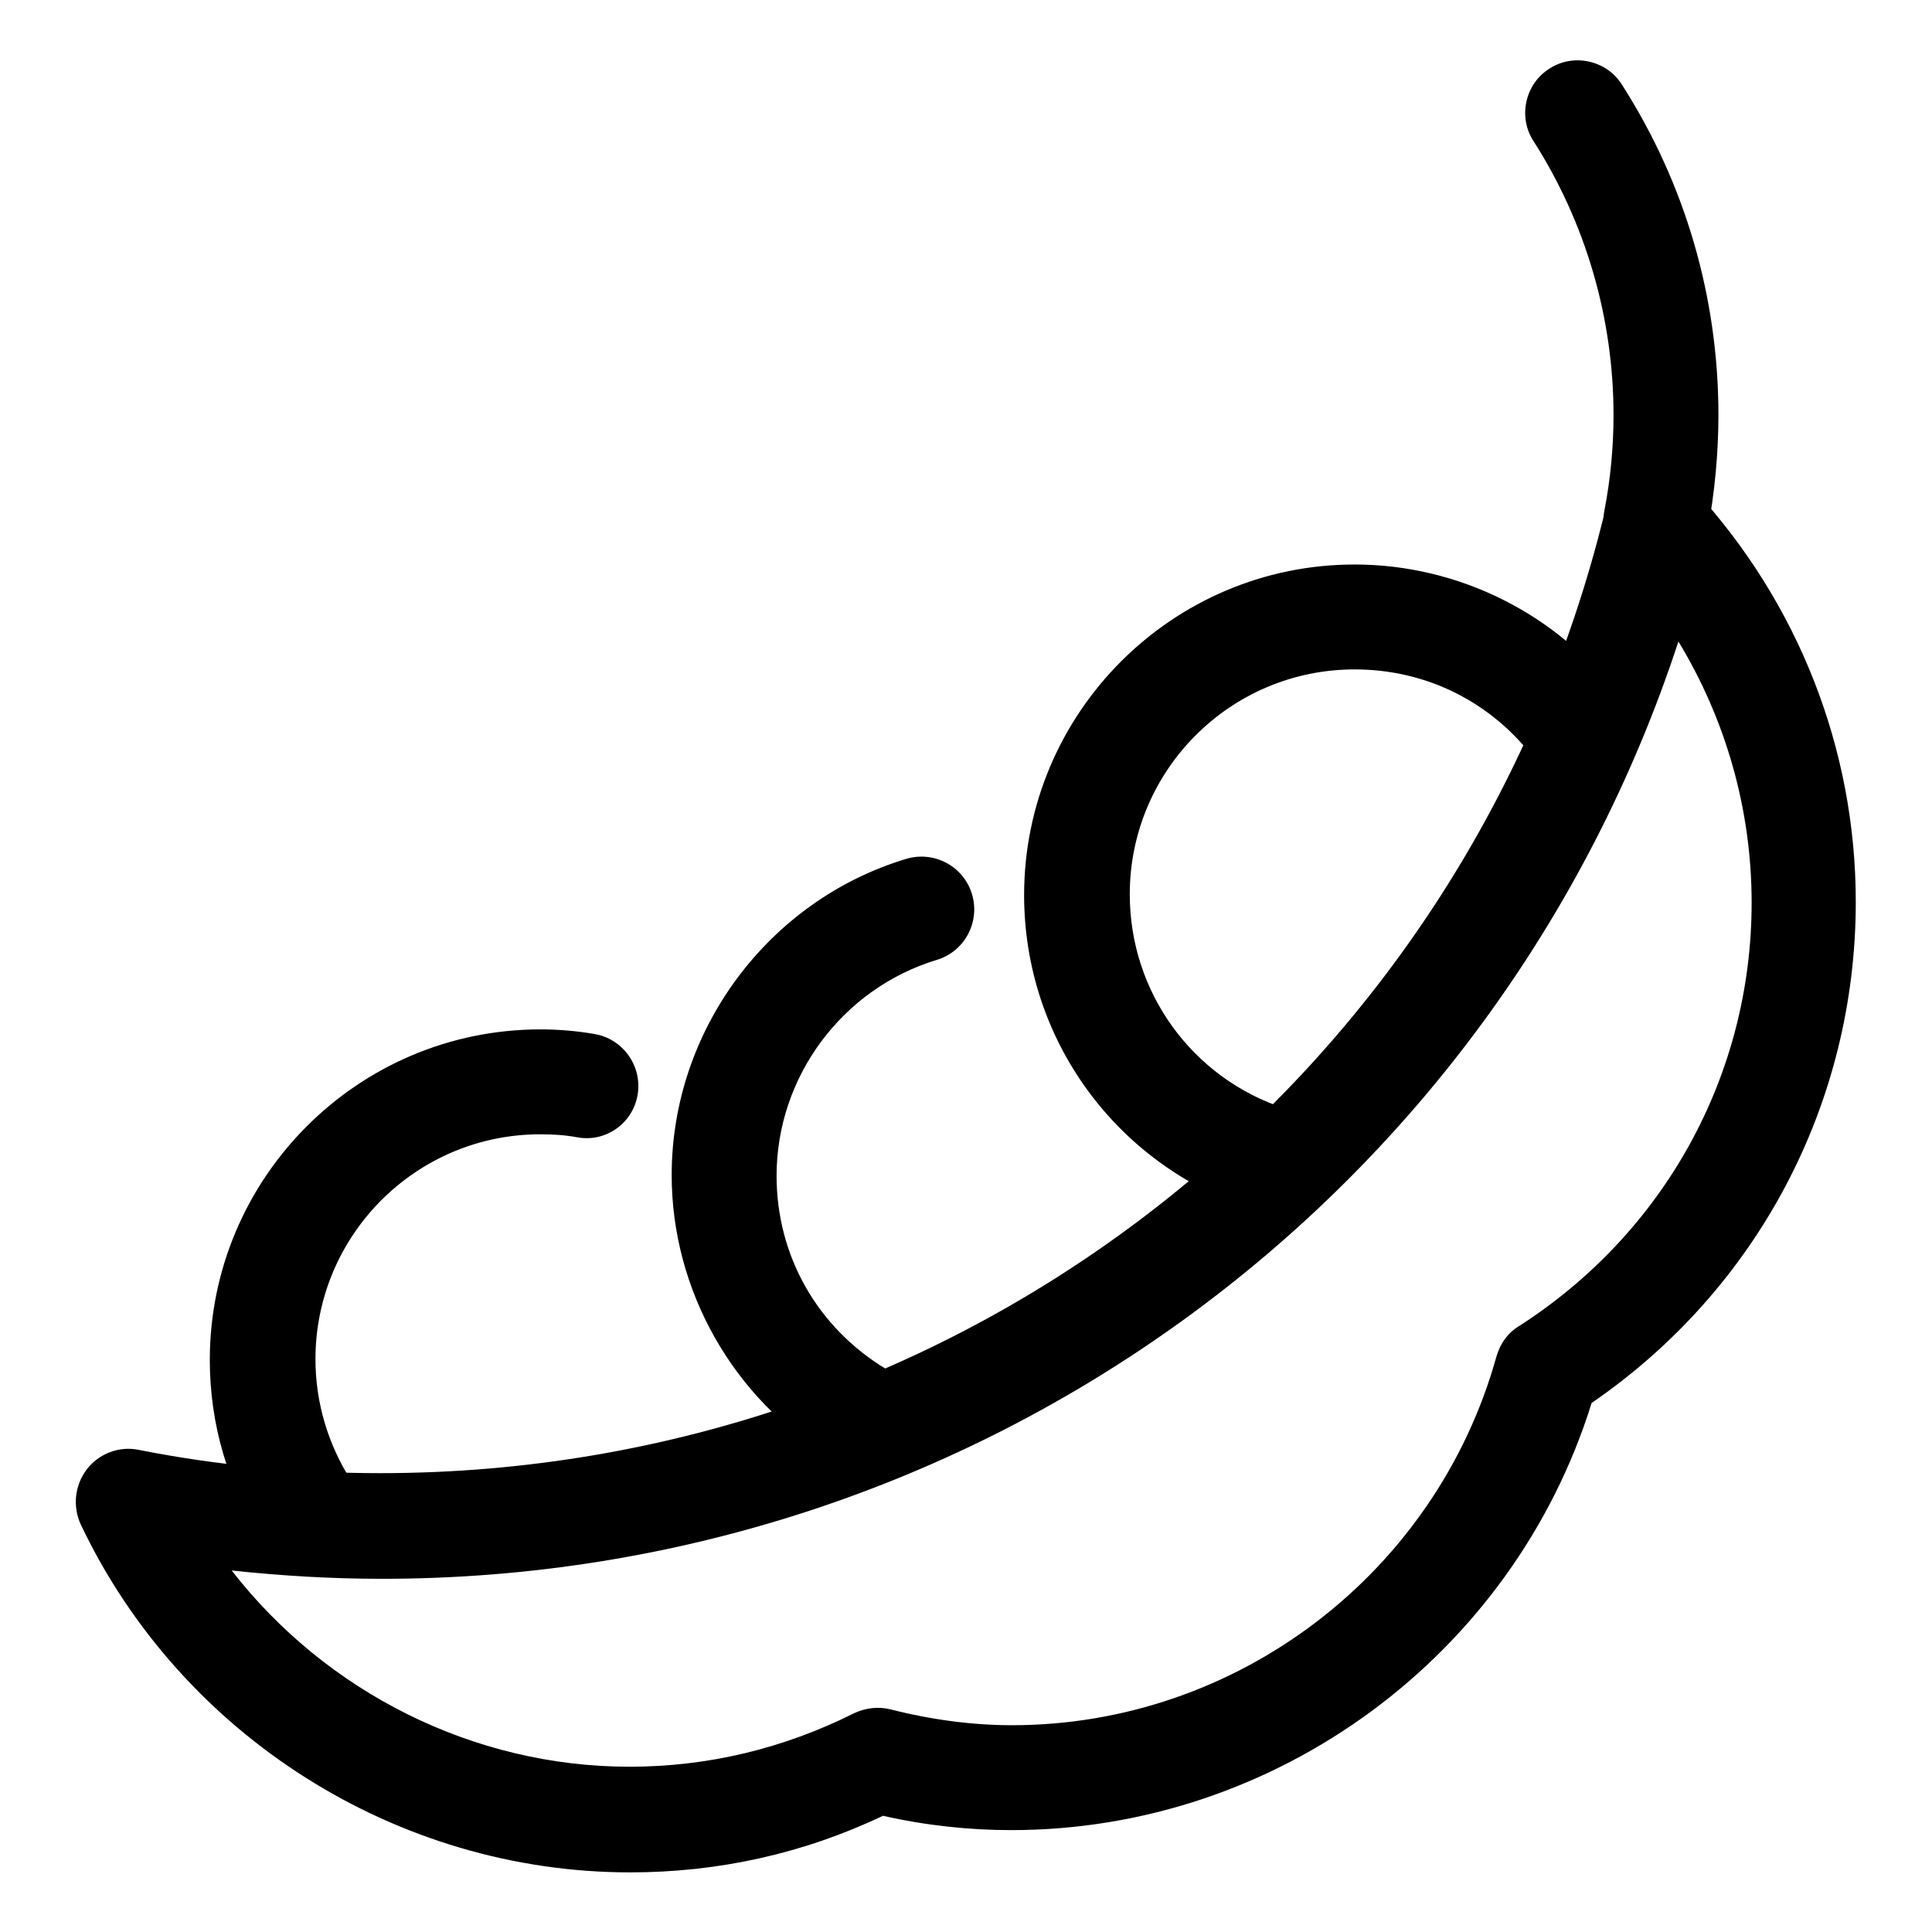
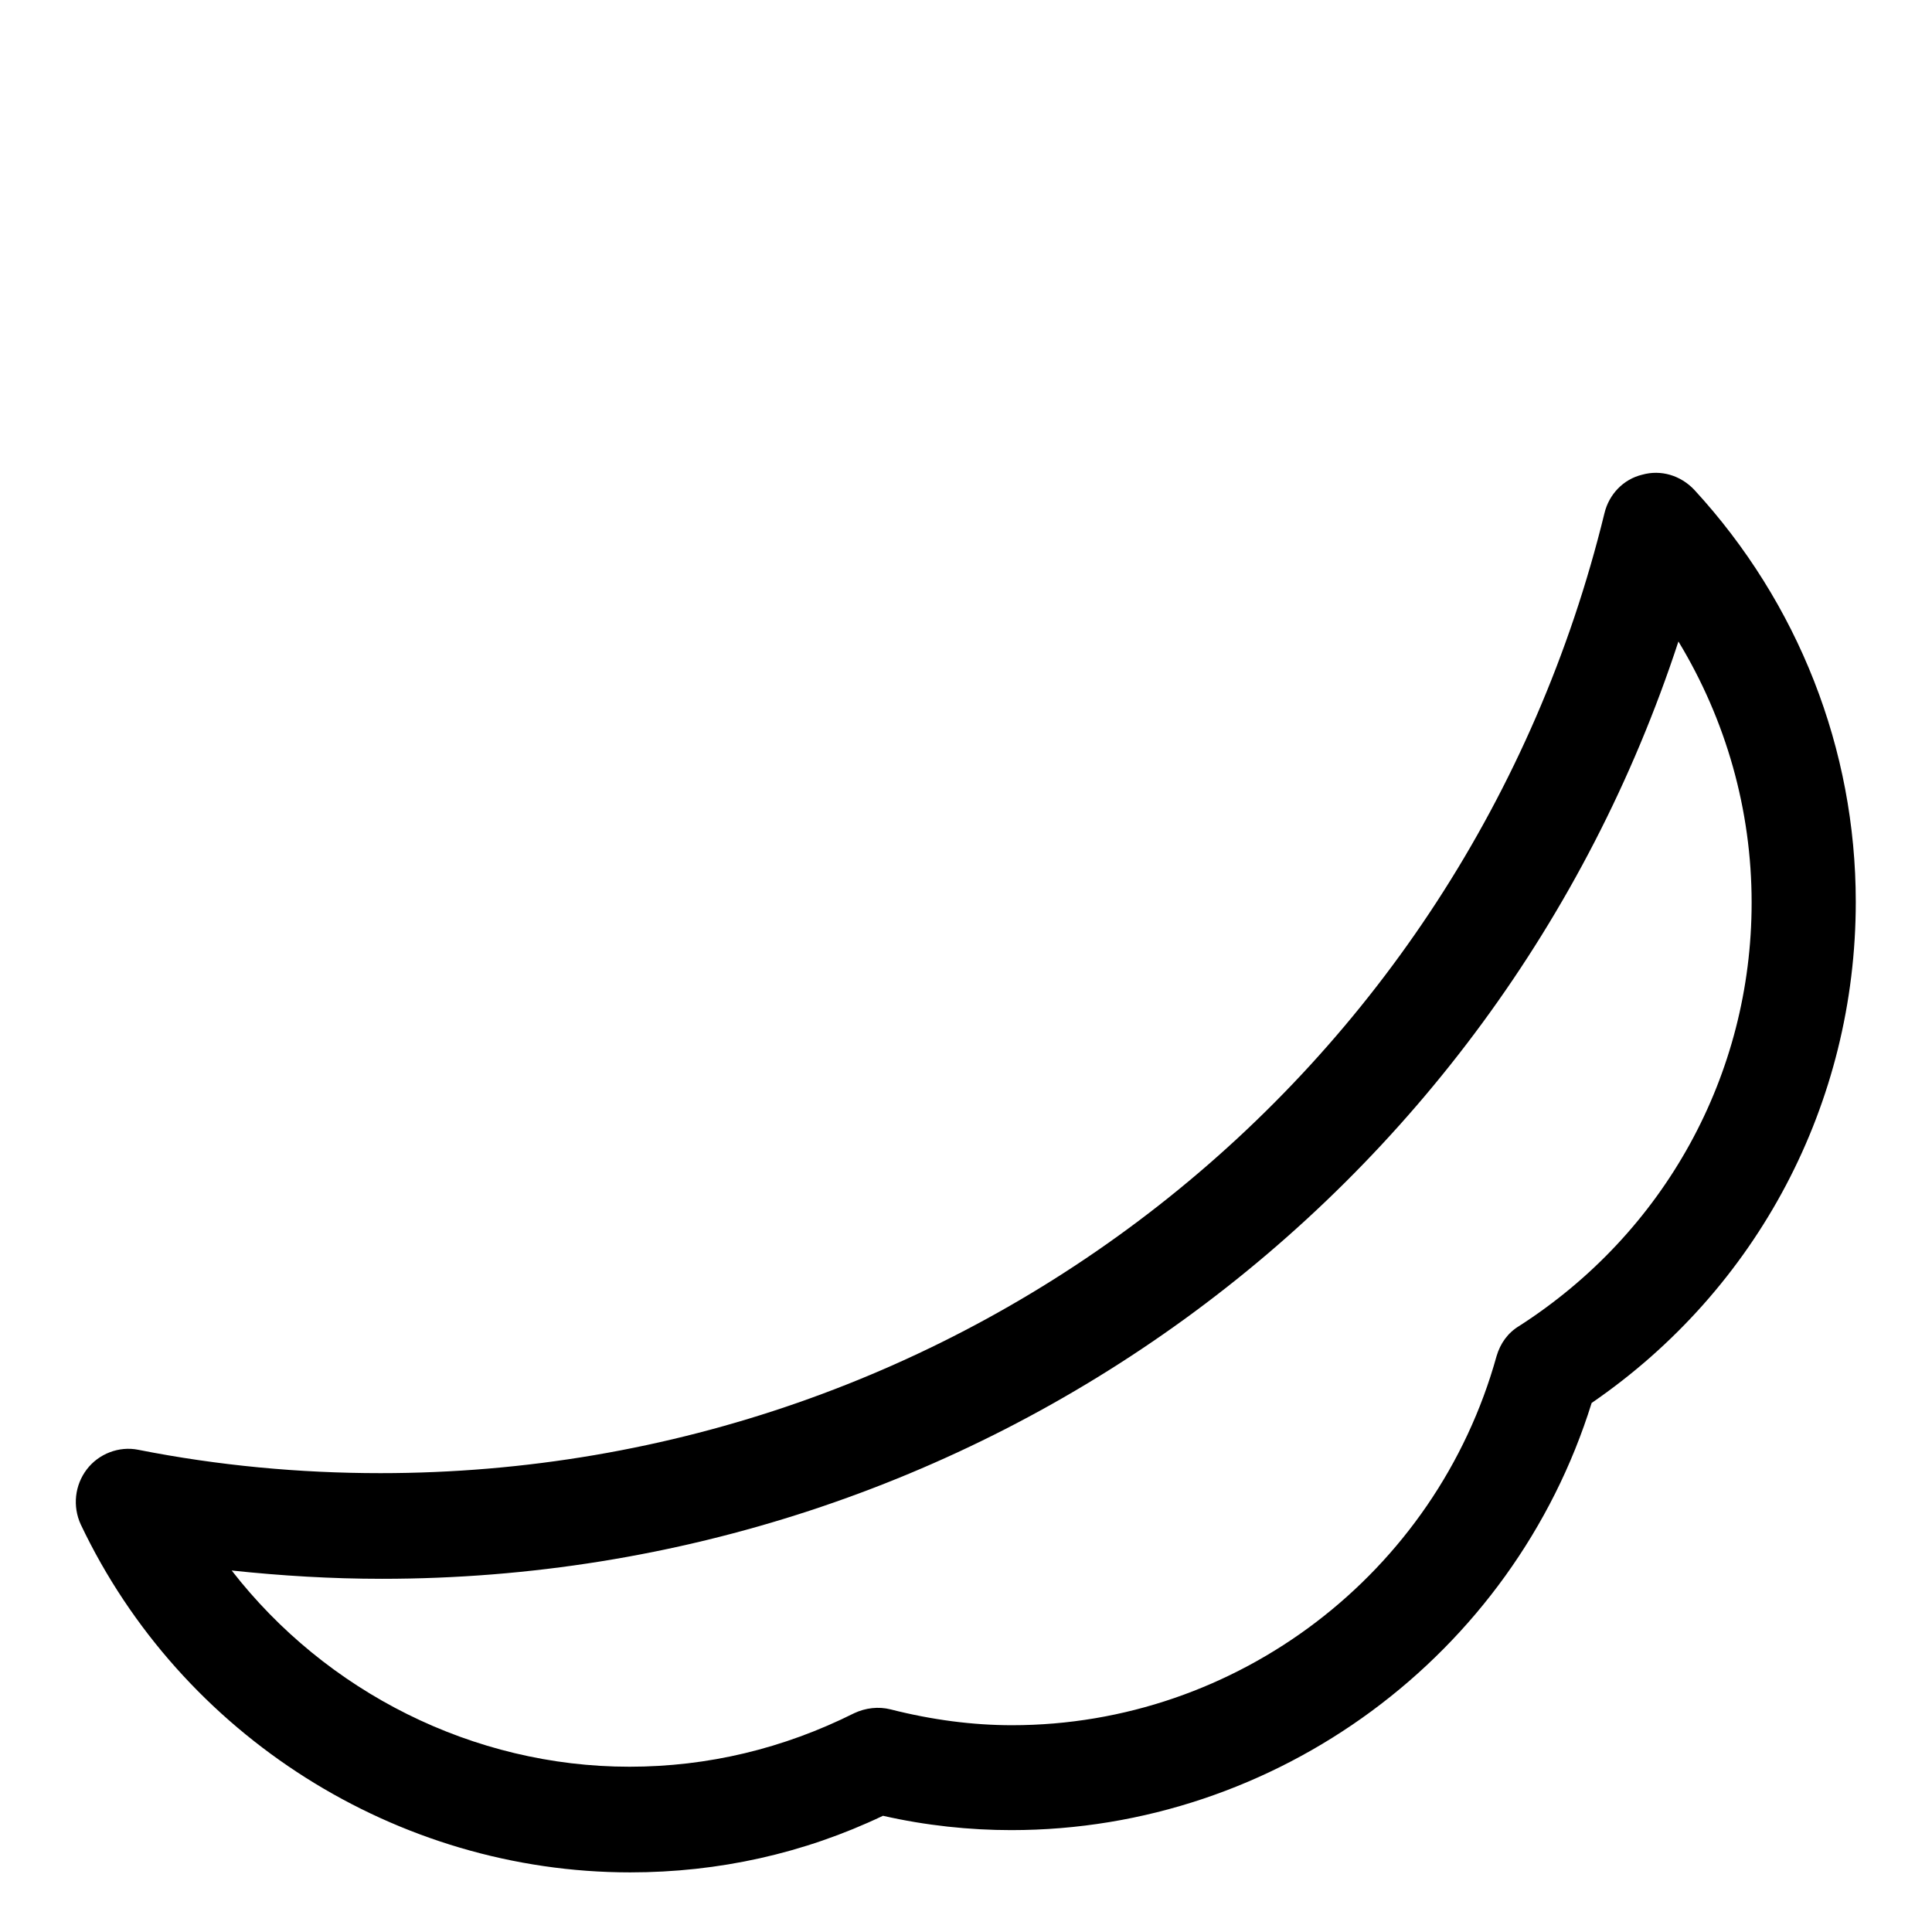
<svg xmlns="http://www.w3.org/2000/svg" version="1.1" x="0px" y="0px" viewBox="0 0 256 256" enable-background="new 0 0 256 256" xml:space="preserve">
  <g>
    <path fill="#000000" d="M83.5,248.1c-30.9,0-59.5-18.1-72.8-46.1c-1.1-2.4-0.8-5.2,0.8-7.3c1.6-2.1,4.3-3.1,6.8-2.6 c10.6,2.1,21.4,3.1,32.1,3.1c77.2,0,143.9-52.3,162.2-127.2c0.6-2.5,2.5-4.5,5-5.1c2.5-0.7,5.1,0.1,6.9,2 c13.8,15,21.4,34.4,21.4,54.6c0,26.7-13,51.3-35,66.4c-10.4,33.4-41.7,56.6-76.9,56.6c-5.5,0-11.3-0.6-17-1.9 C106.5,245.6,95.2,248.1,83.5,248.1L83.5,248.1z M30.7,208.1c12.5,16.1,32,26,52.7,26c10.4,0,20.4-2.4,29.8-7.1 c1.5-0.7,3.2-0.9,4.8-0.5c5.5,1.4,10.9,2.1,16.1,2.1c29.8,0,56.2-20.1,64.2-48.9c0.5-1.7,1.5-3.1,3-4 c19.3-12.4,30.8-33.3,30.8-56.1c0-12.3-3.4-24.2-9.7-34.6c-24.2,73.8-93,124.2-171.8,124.2C43.9,209.2,37.3,208.8,30.7,208.1z" />
-     <path fill="#000000" d="M168.2,160.6c-0.7,0-1.4-0.1-2.2-0.3c-18.1-5.9-30.3-22.6-30.3-41.7c0-24.1,19.6-43.8,43.8-43.8 c13.8,0,27,6.6,35.2,17.7c2.3,3.1,1.6,7.5-1.4,9.8c-3.1,2.3-7.5,1.6-9.8-1.5c-5.7-7.7-14.4-12.1-24-12.1 c-16.5,0-29.8,13.4-29.8,29.8c0,13,8.3,24.4,20.6,28.4c3.7,1.2,5.7,5.1,4.5,8.8C173.8,158.7,171.1,160.6,168.2,160.6L168.2,160.6z  M113.8,194.2c-1.2,0-2.5-0.3-3.6-1C97.1,185.3,89,170.9,89,155.7c0-19.2,12.8-36.4,31.1-41.9c3.7-1.1,7.6,1,8.7,4.7 c1.1,3.7-1,7.6-4.7,8.7c-12.5,3.8-21.2,15.5-21.2,28.6c0,10.6,5.4,20.1,14.5,25.6c3.3,2,4.4,6.3,2.4,9.6 C118.5,193,116.2,194.2,113.8,194.2z M40.7,207.2c-2.3,0-4.5-1.1-5.9-3.2c-4.6-7.1-7-15.3-7-23.8c0-24.1,19.6-43.8,43.8-43.8 c2.4,0,4.8,0.2,7.1,0.6c3.8,0.6,6.4,4.2,5.8,8c-0.6,3.8-4.2,6.4-8,5.7c-1.6-0.3-3.2-0.4-4.9-0.4c-16.5,0-29.8,13.4-29.8,29.8 c0,5.8,1.7,11.4,4.8,16.2c2.1,3.2,1.2,7.6-2.1,9.6C43.4,206.8,42.1,207.2,40.7,207.2z M219.5,75.8c-0.4,0-0.9,0-1.3-0.1 c-3.8-0.7-6.3-4.4-5.6-8.1c0.8-4.1,1.2-8.4,1.2-12.6c0-12.9-3.7-25.5-10.6-36.3c-2.1-3.2-1.1-7.6,2.1-9.6c3.2-2.1,7.6-1.1,9.6,2.1 c8.4,13.1,12.8,28.2,12.8,43.8c0,5.1-0.5,10.2-1.4,15.2C225.7,73.5,222.7,75.8,219.5,75.8L219.5,75.8z" />
  </g>
</svg>